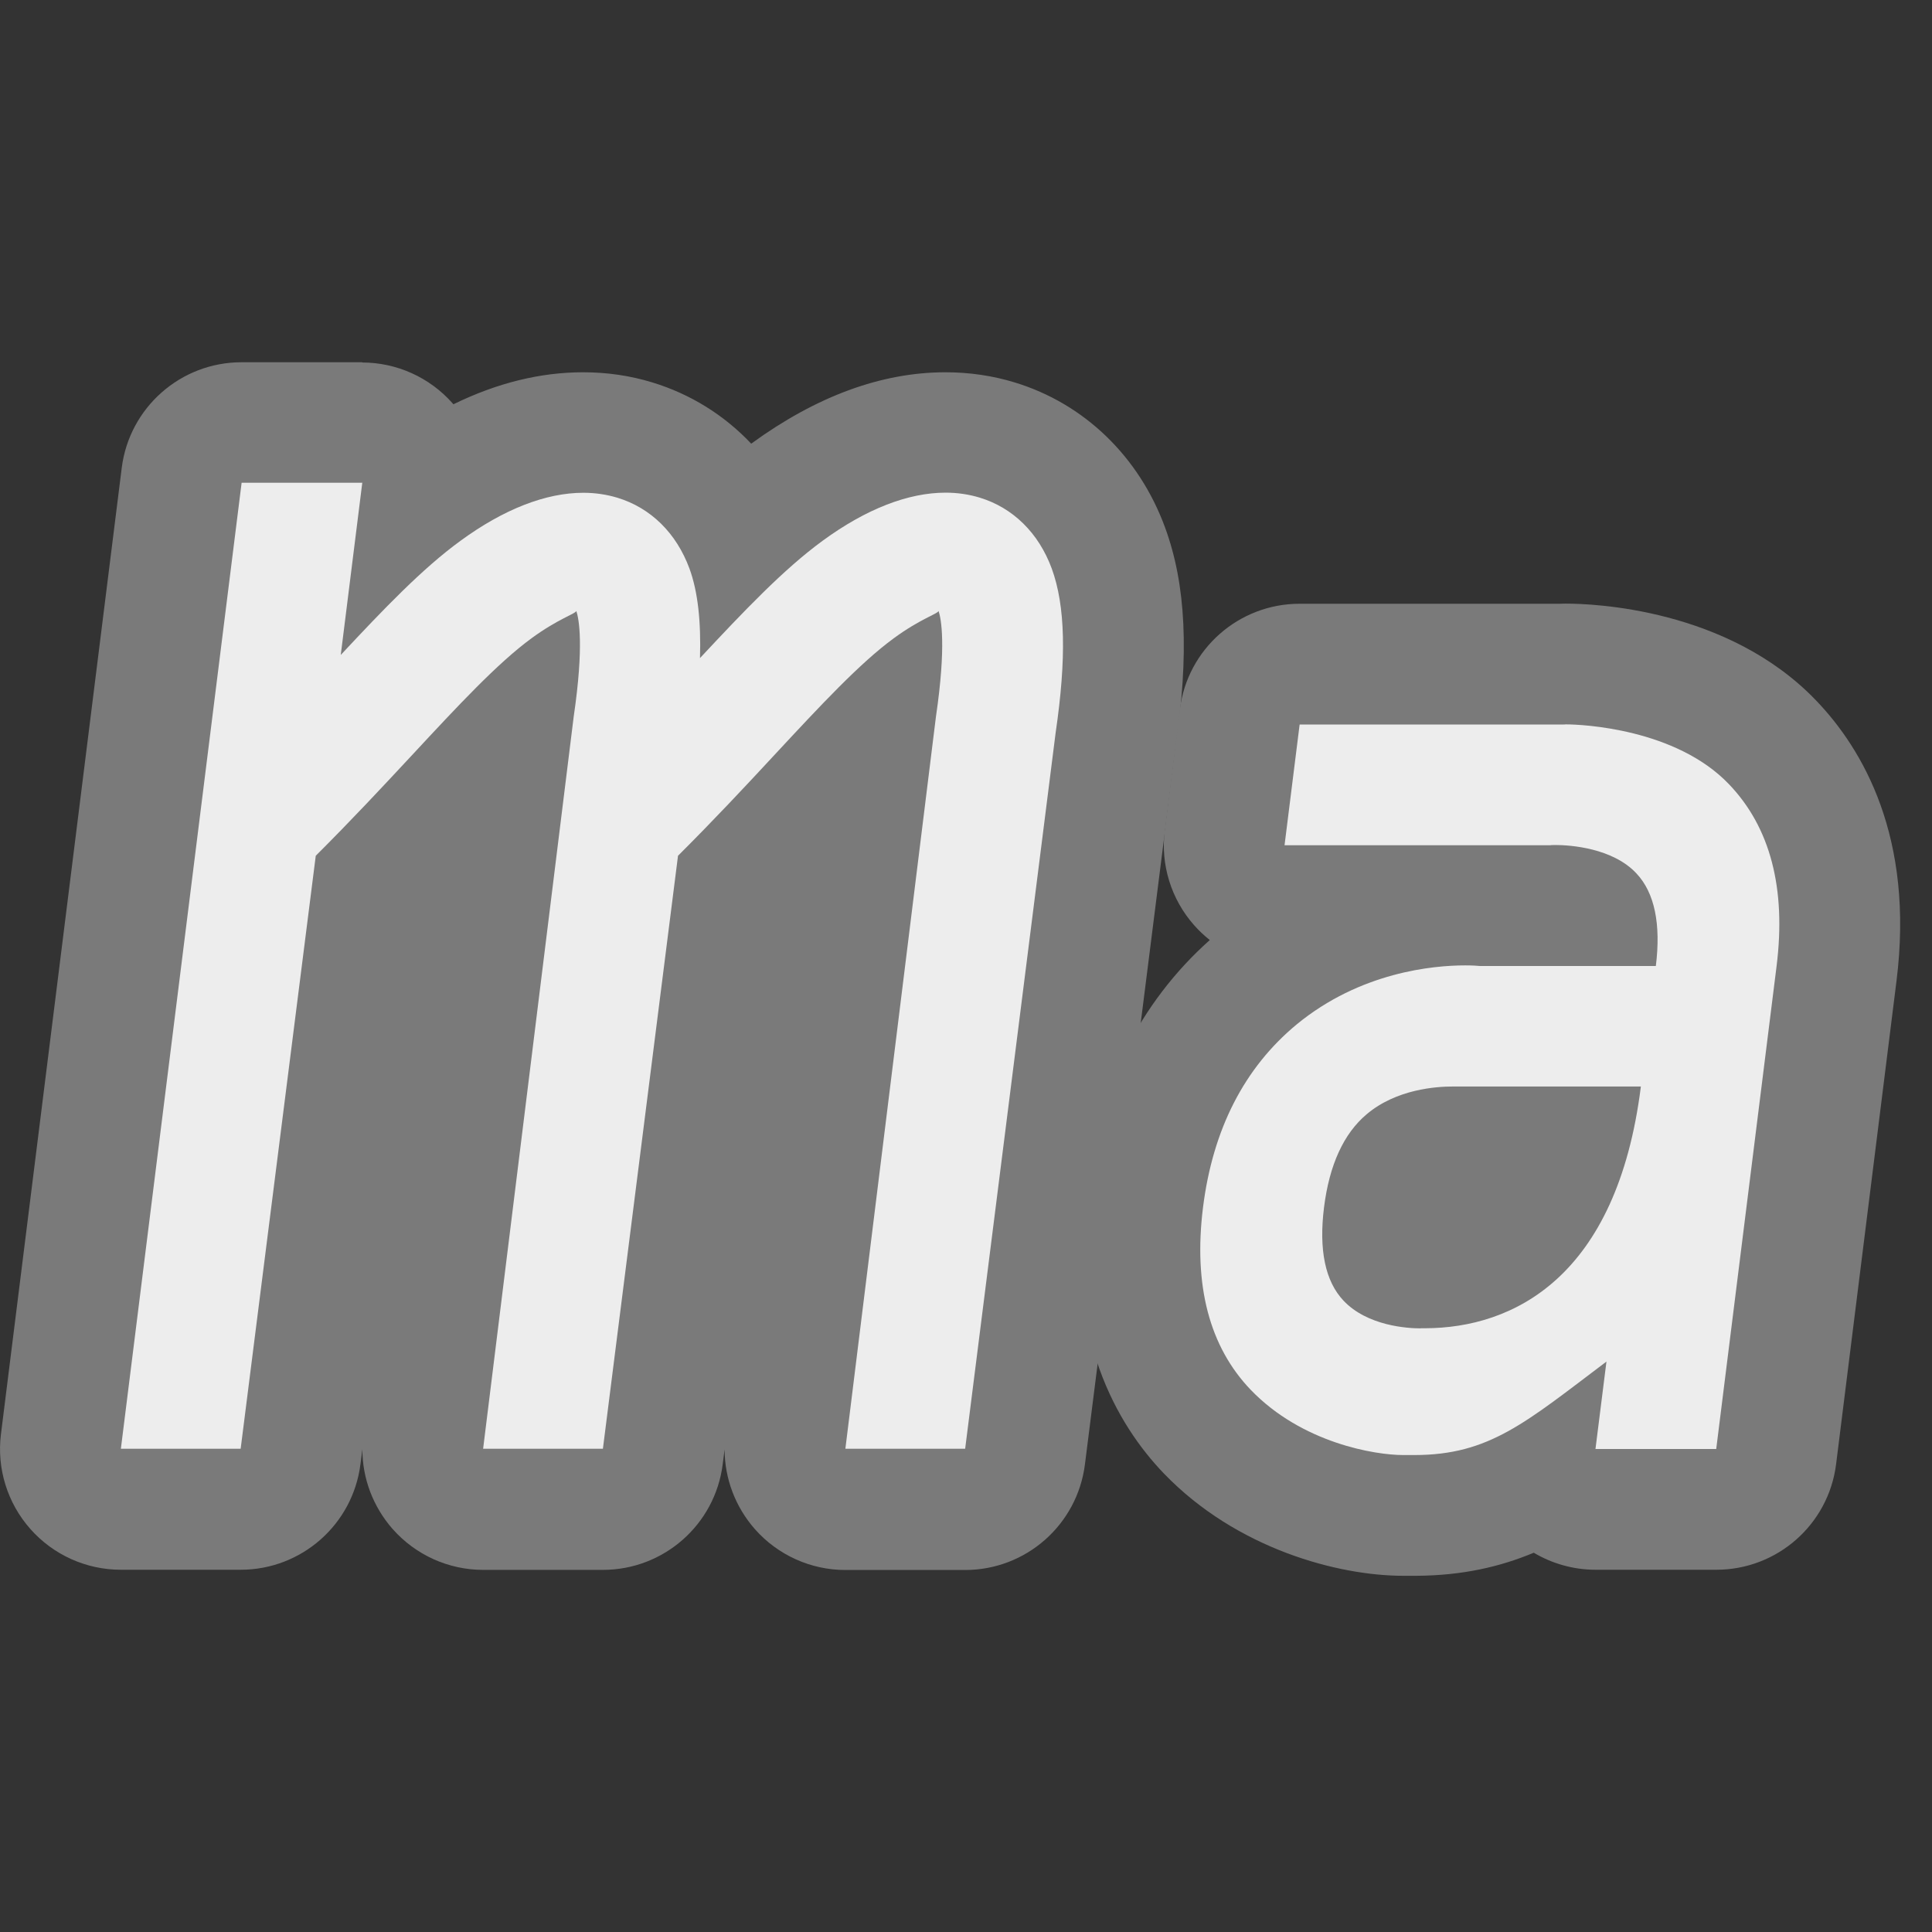
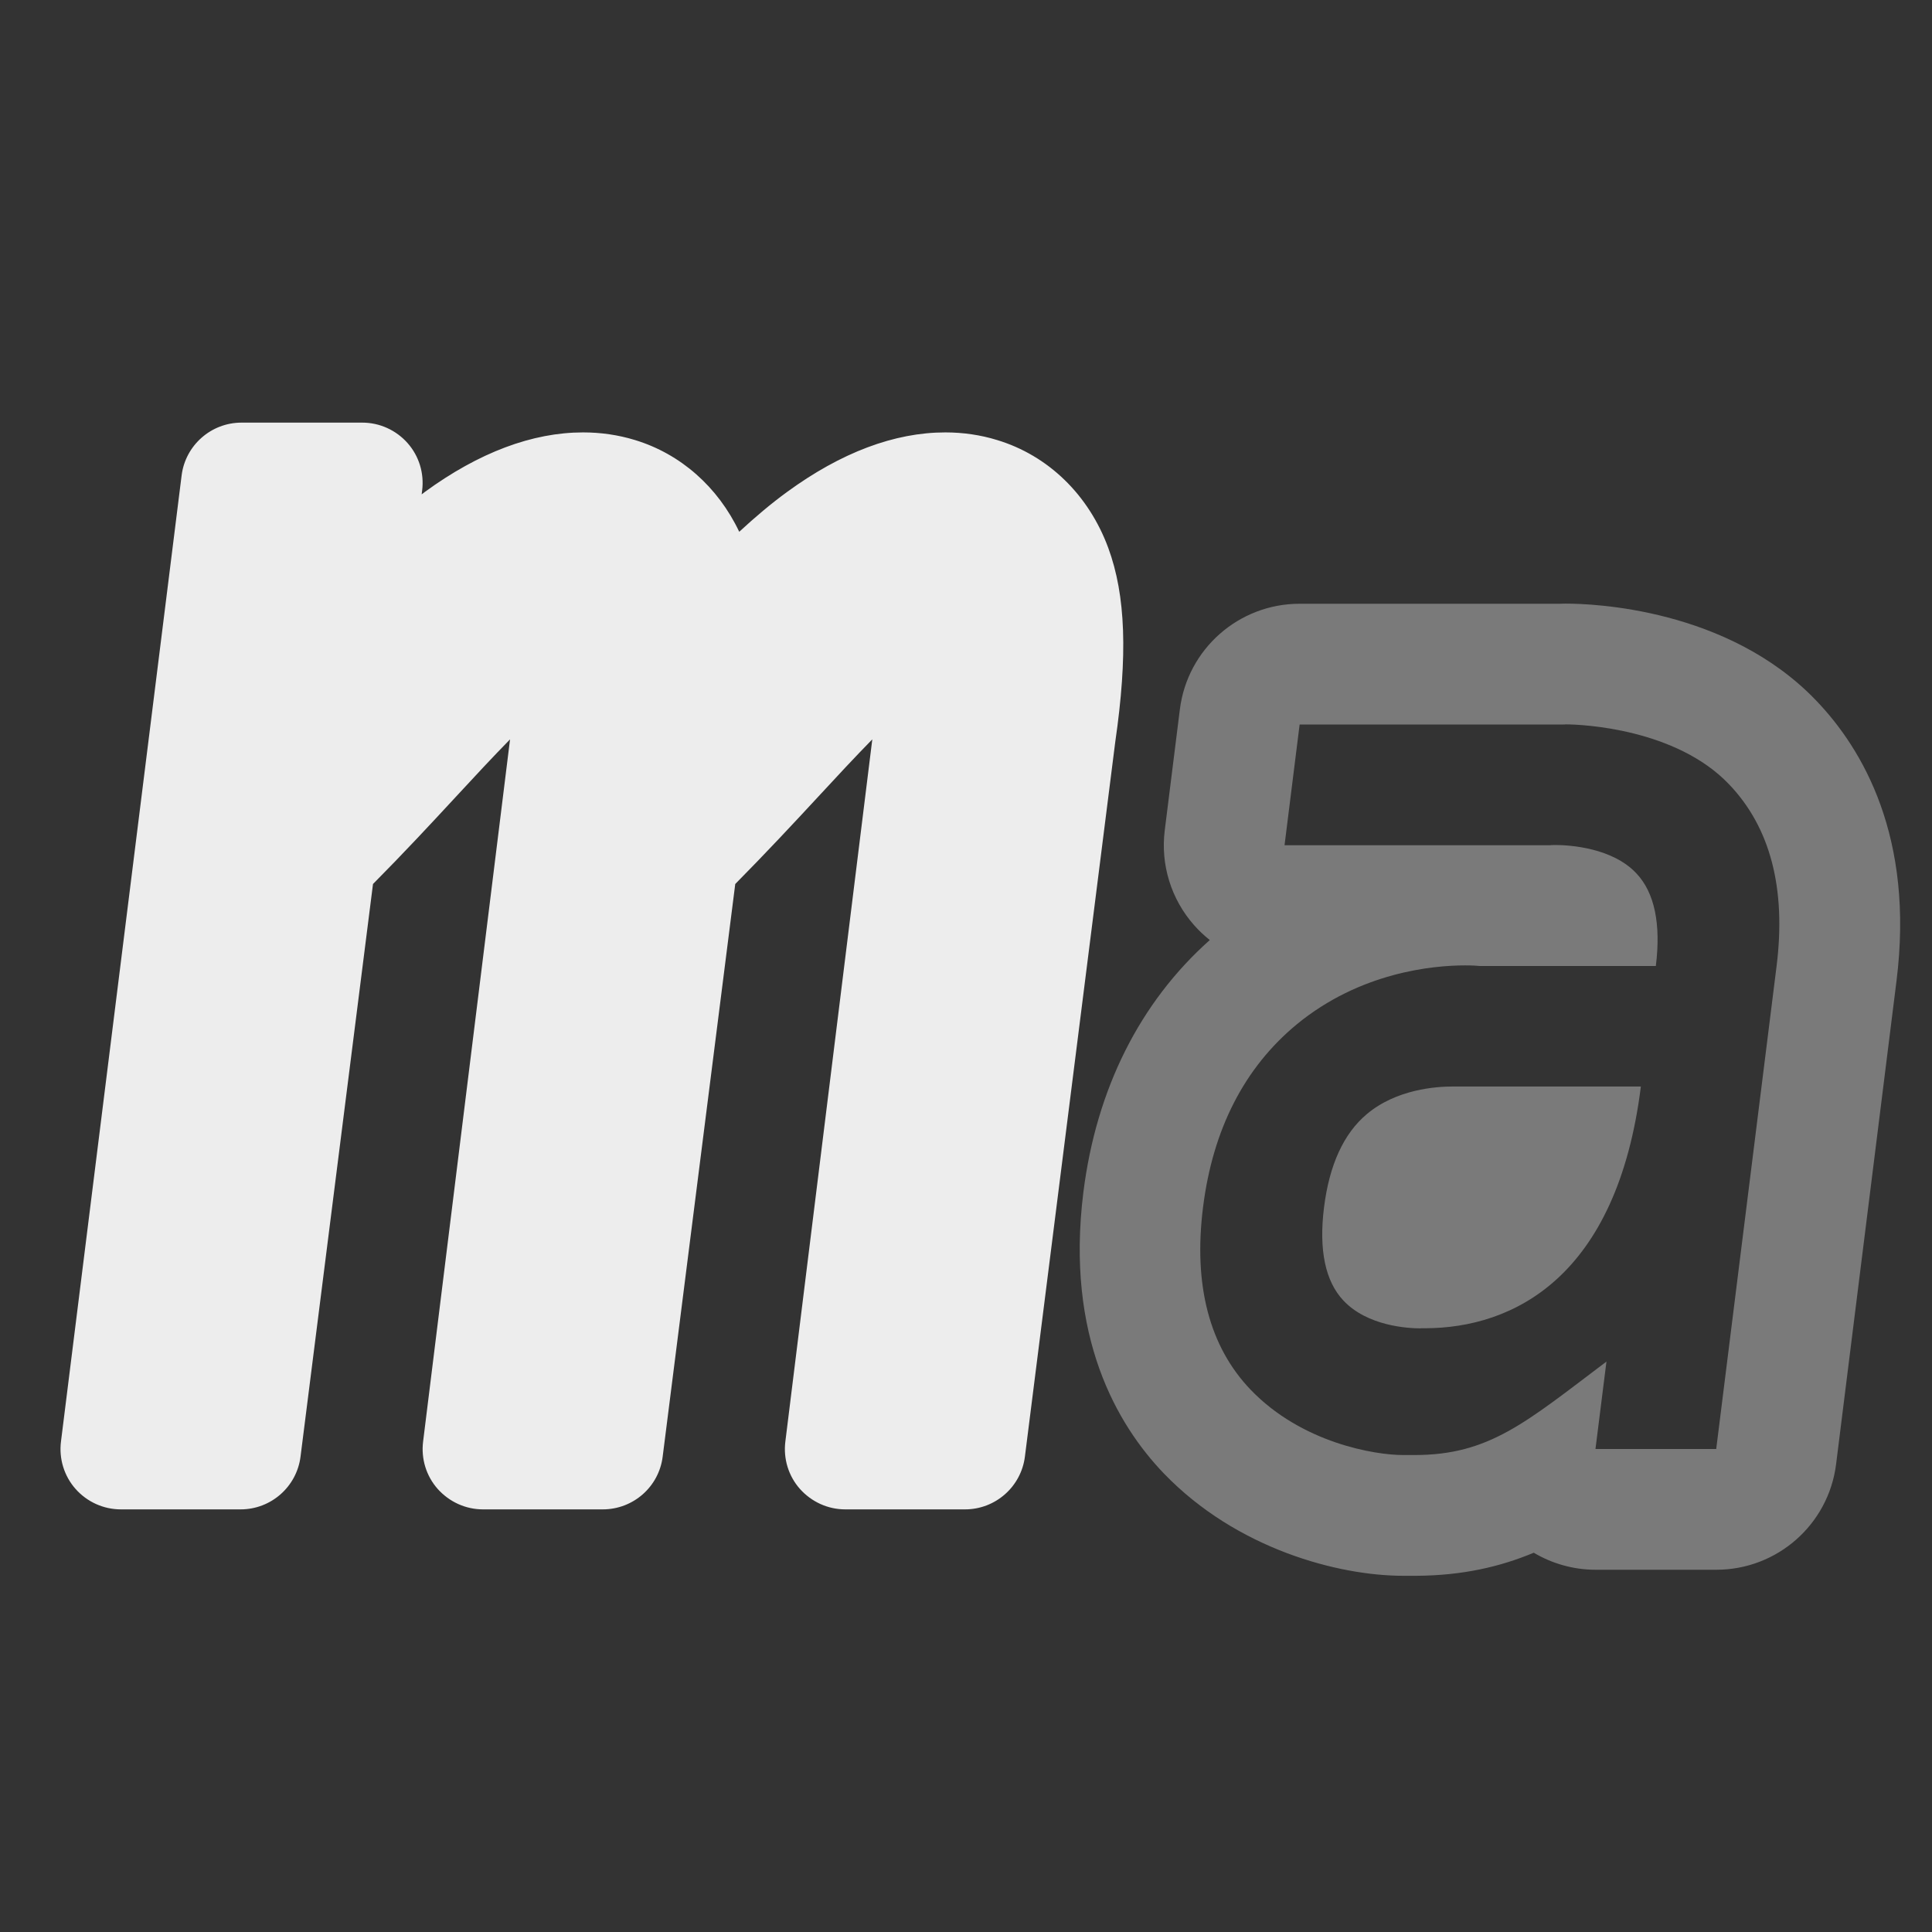
<svg xmlns="http://www.w3.org/2000/svg" id="New_Vector" width="16" height="16" version="1.1" viewBox="0 0 16 16">
  <rect x="0" y="0" width="16" height="16" fill="#333333" stroke="none" />
  <defs>
    <style>
      .st0 {
        fill: #7a7a7a;
      }

      .st1 {
        fill: #ededed;
      }
    </style>
  </defs>
  <g>
    <g>
      <path class="st1" d="M7,12.5c-.144,0-.279-.062-.375-.169-.095-.107-.139-.25-.121-.393l.72-5.815c-.142.145-.293.307-.447.474-.21.227-.438.471-.688.724l-.601,4.742c-.031.25-.244.437-.496.437h-.992c-.144,0-.279-.062-.375-.169-.095-.107-.139-.25-.121-.393l.72-5.815c-.142.145-.293.307-.447.474-.21.227-.438.472-.688.724l-.6,4.741c-.031.25-.244.438-.496.438h-.992c-.144,0-.28-.062-.375-.169s-.139-.251-.121-.393L1.504,3.938c.031-.25.244-.438.496-.438h1c.144,0,.28.062.375.169s.139.25.121.393l-.004.032c.009-.006.017-.013.025-.019.449-.328.892-.494,1.312-.494.148,0,.292.021.429.063.379.115.688.389.864.76.132-.122.262-.232.395-.329.449-.328.891-.494,1.312-.494.147,0,.292.021.428.063.424.128.759.454.921.893.145.394.162.89.058,1.608l-.748,5.917c-.031.25-.244.438-.496.438h-.992Z" />
-       <path class="st0" d="M3,4l-.178,1.424c.354-.379.675-.715.991-.945.361-.264.709-.398,1.018-.398.098,0,.192.014.282.041.276.084.488.292.597.587.07.192.096.439.087.741.365-.391.693-.736,1.016-.972.361-.264.709-.398,1.018-.398.098,0,.193.014.282.041.276.084.488.292.597.587.113.309.123.742.032,1.363l-.749,5.927h-.992l.75-6.062c.087-.593.043-.813.022-.876-.009.024-.153.066-.37.225-.282.206-.611.56-.992.97-.24.259-.504.541-.796.832l-.622,4.911h-.992l.75-6.062c.087-.593.043-.813.022-.876-.009.024-.153.066-.37.225-.282.206-.611.56-.992.97-.241.259-.504.541-.796.832l-.622,4.911h-.992l1-8h1M3,3h-1c-.504,0-.93.376-.992.876L.008,11.876c-.036.285.053.571.243.786.19.215.463.338.75.338h.992c.504,0,.929-.375.992-.874l.016-.124c0,.242.089.477.251.661.19.215.463.338.749.338h.992c.504,0,.929-.375.992-.874l.016-.124c0,.242.089.477.251.661.19.215.463.338.749.338h.992c.504,0,.929-.375.992-.875l.749-5.927c.115-.785.089-1.357-.086-1.833-.216-.588-.67-1.025-1.245-1.2-.183-.056-.376-.084-.573-.084-.53,0-1.07.199-1.607.59,0,0-.001,0-.002.001-.223-.236-.503-.411-.819-.507-.182-.056-.375-.084-.573-.084-.355,0-.714.089-1.074.265-.002-.003-.005-.005-.007-.008-.19-.215-.463-.338-.75-.338h0Z" />
    </g>
    <g>
-       <path class="st1" d="M11.667,12.55c-.402,0-1.143-.146-1.669-.692-.453-.473-.632-1.12-.531-1.922.098-.777.418-1.395.952-1.836.568-.469,1.208-.579,1.564-.6h-1.346c-.144,0-.28-.062-.375-.169-.095-.108-.139-.251-.121-.393l.125-1c.031-.25.244-.438.496-.438,0,0,2.193,0,2.205,0,.111,0,1.107.018,1.713.65.45.47.628,1.114.528,1.913l-.5,4c-.031.25-.244.438-.496.438h-1c-.144,0-.279-.062-.375-.169-.02-.022-.037-.046-.053-.072-.313.183-.632.291-1.072.291h-.017s-.027,0-.029,0ZM12.029,9.497c-.061,0-.267.008-.391.112-.089.074-.152.234-.18.451-.03.244.011.349.029.368.037.04.162.072.276.072.61-.002,1.01-.339,1.212-1.003h-.947ZM12.944,7.501c-.021-.001-.669,0-.669,0,.011,0,.669,0,.669,0Z" />
      <path class="st0" d="M12.968,5.999c.134,0,.911.035,1.351.496.342.357.474.863.394,1.505l-.5,4h-1s.091-.724.091-.724c-.67.505-.97.774-1.59.774-.003,0-.009,0-.017,0-.016,0-.042,0-.077,0-.231,0-.836-.098-1.261-.539-.343-.357-.477-.866-.396-1.513.081-.646.342-1.155.774-1.513.529-.436,1.135-.49,1.396-.49.062,0,.105.003.122.005h1.458c.043-.347-.01-.607-.161-.767-.197-.211-.549-.235-.671-.235-.027,0-.042.001-.043.002h-2.2l.125-1h2.2c-.023,0-.019-.001.005-.001M11.765,11c.022,0,.035,0,.036,0,.729-.001,1.59-.42,1.788-2.002h-1.5c-.008,0-.028,0-.058,0-.135,0-.465.021-.712.229-.191.16-.31.42-.354.772s.01.612.161.772c.199.211.532.23.641.23M12.968,4.999c-.016,0-.032,0-.048.001h-2.157c-.504,0-.93.375-.992.876l-.125,1c-.036.285.053.571.243.786.04.045.083.086.13.123-.579.515-.94,1.235-1.047,2.089-.149,1.195.28,1.926.667,2.329.602.625,1.444.847,1.982.847.003,0,.074,0,.077,0,.009,0,.02,0,.031,0,.38-.002.693-.074.973-.191.153.091.33.141.512.141h1c.504,0,.93-.375.992-.876l.5-4c.149-1.19-.279-1.919-.664-2.321-.732-.766-1.855-.804-2.073-.804h0Z" />
    </g>
  </g>
  <description>Apache NetBeans Logo
  </description>
</svg>